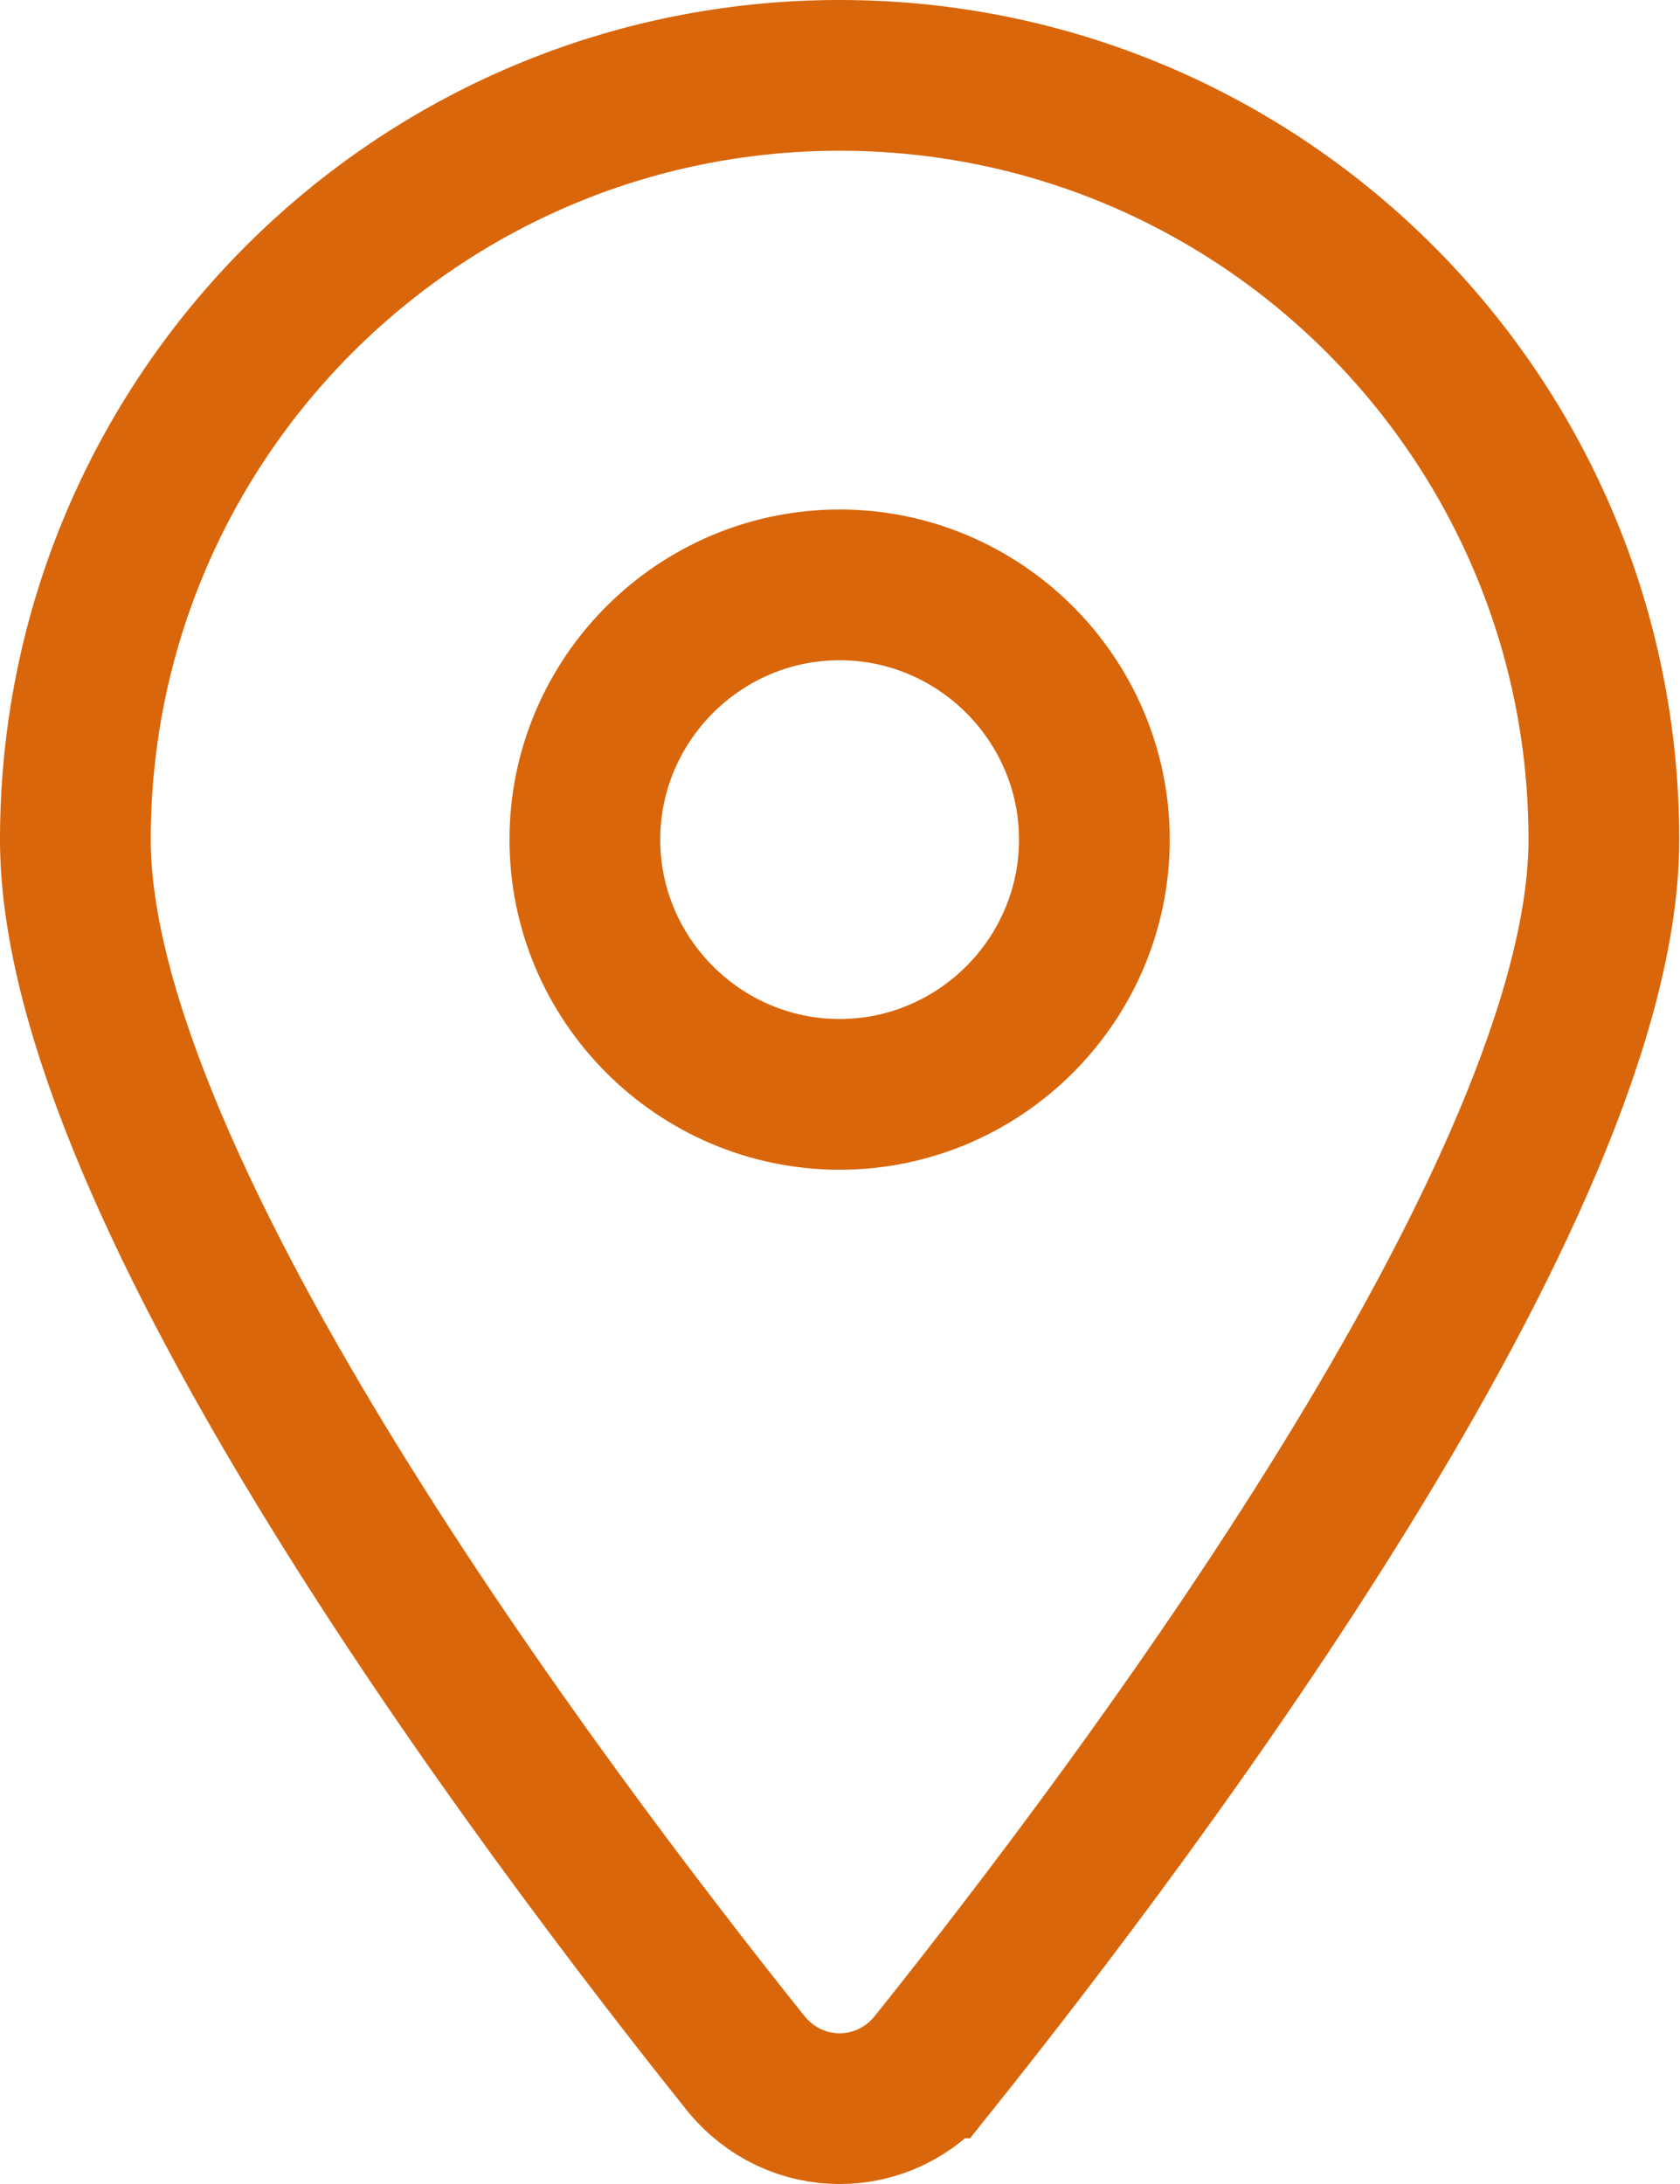
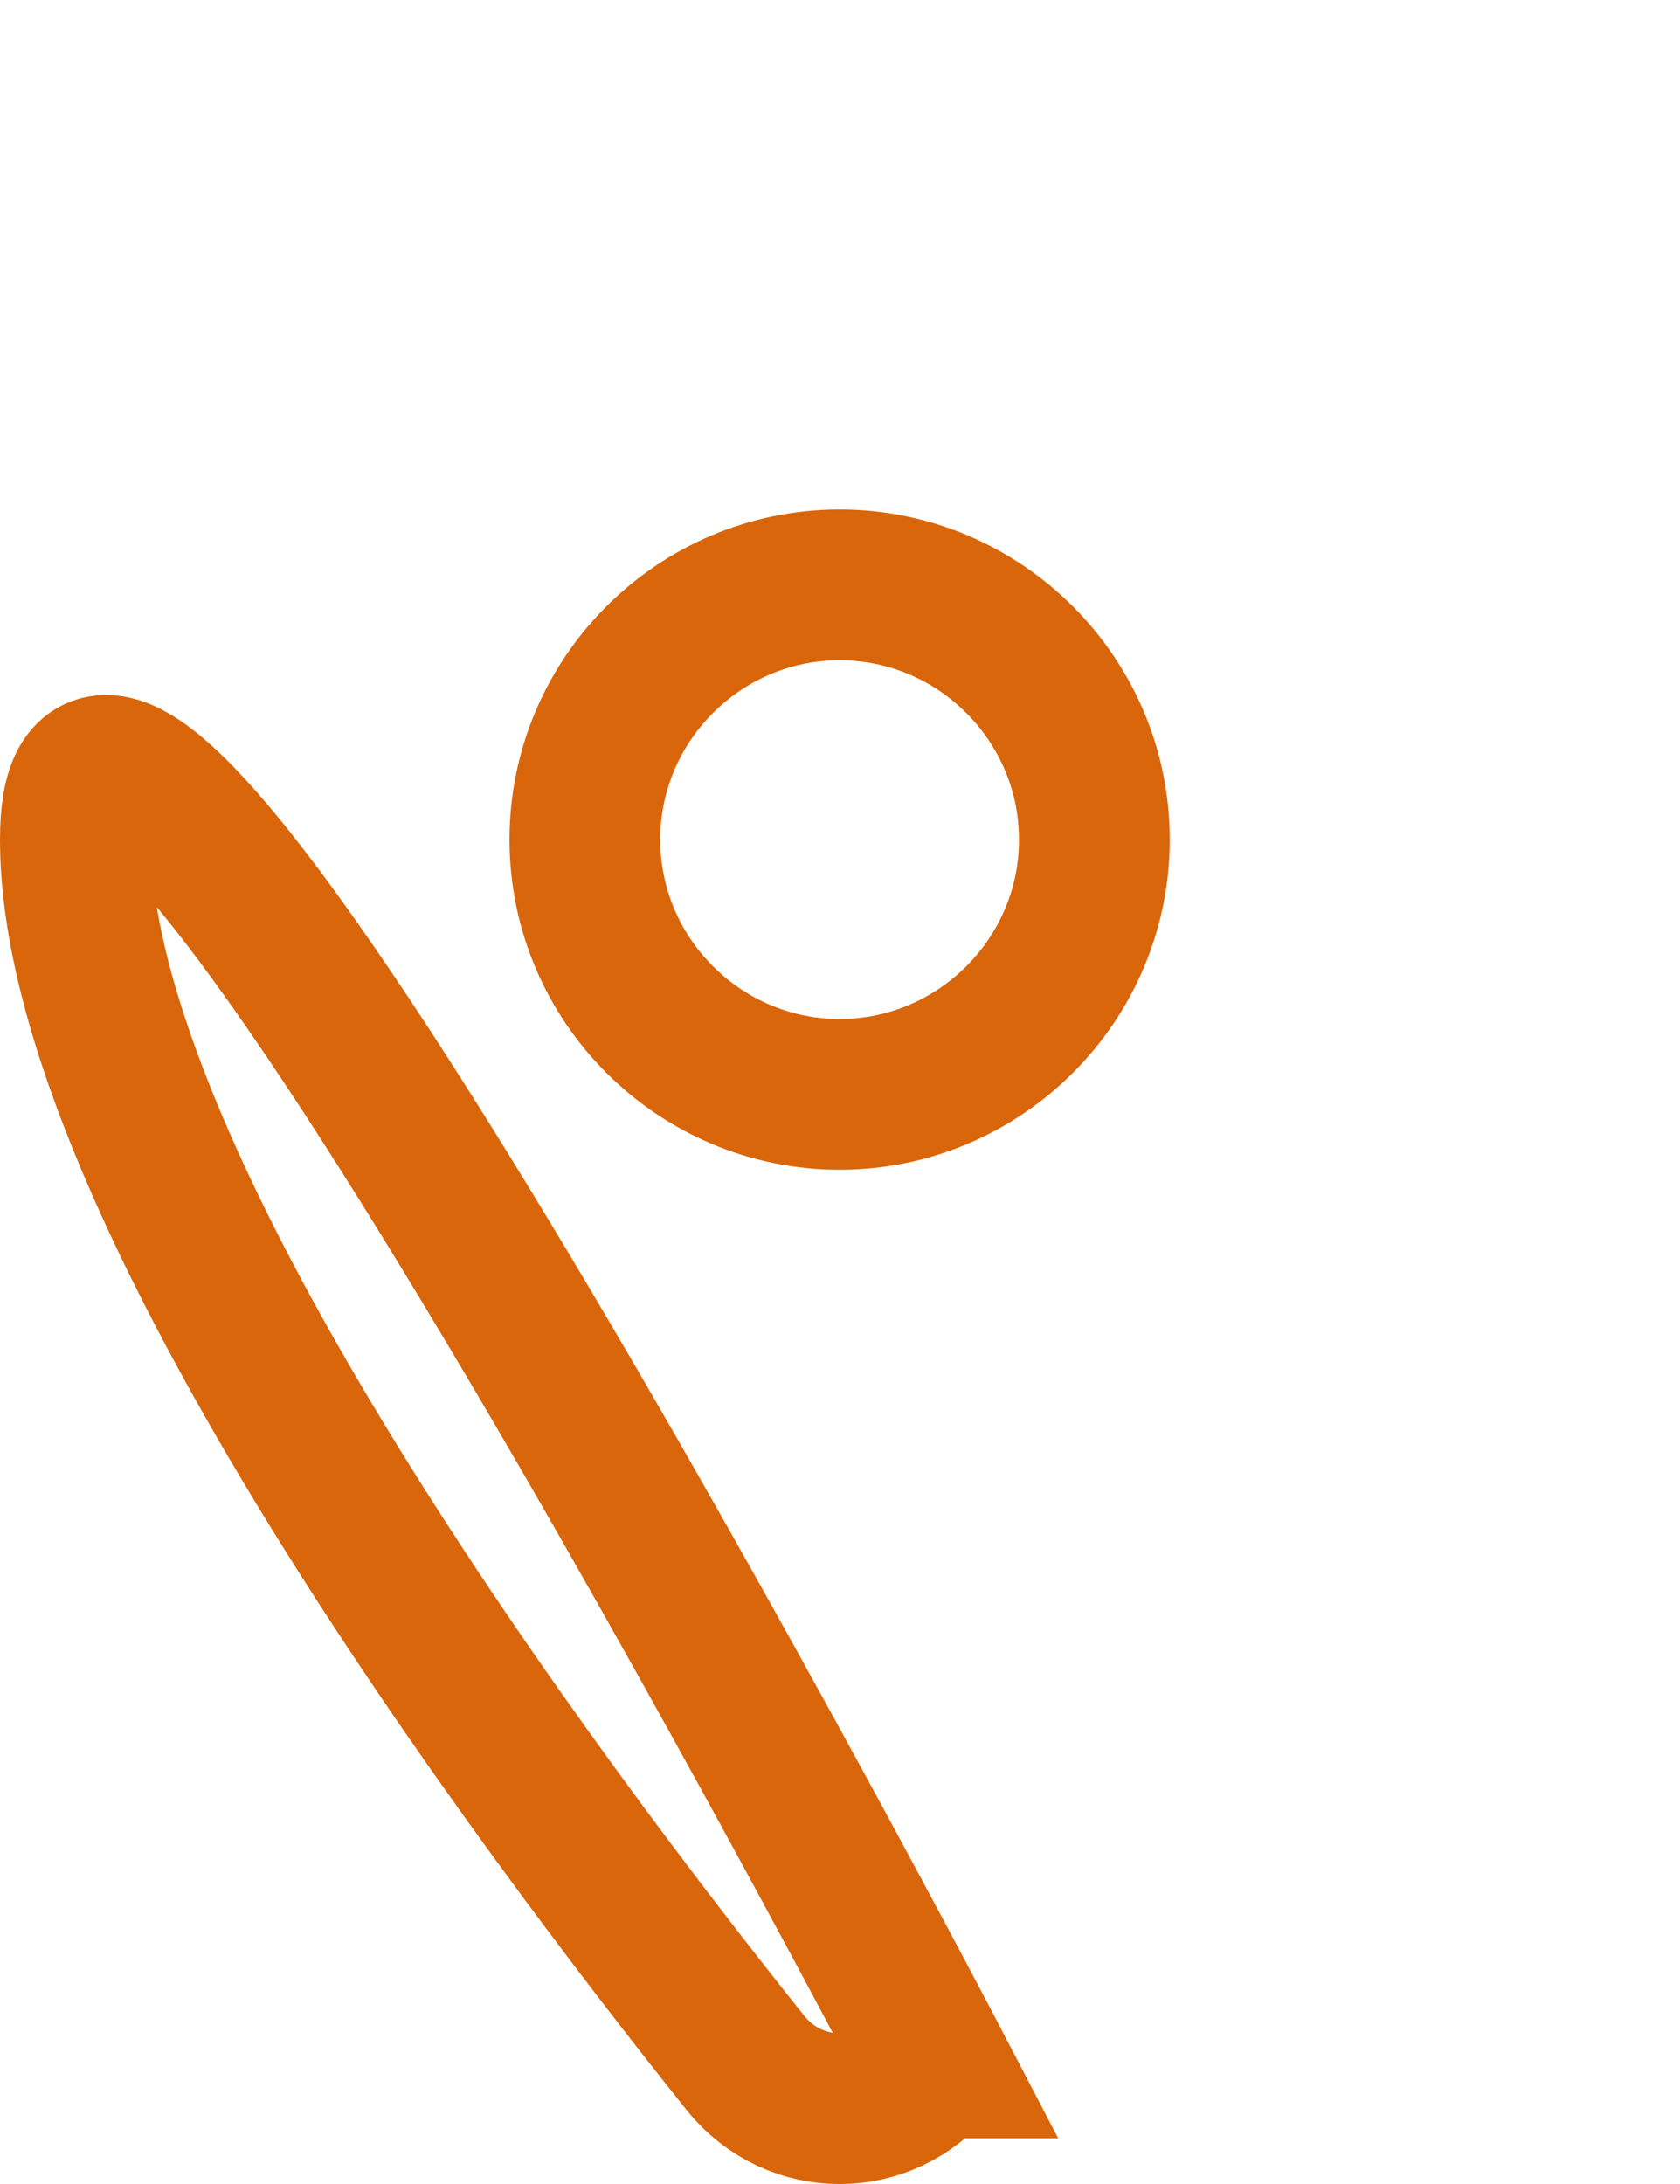
<svg xmlns="http://www.w3.org/2000/svg" id="Layer_2" data-name="Layer 2" viewBox="0 0 22.29 28.98">
  <defs>
    <style> .cls-1 { fill: none; stroke: #d9660a; stroke-miterlimit: 10; stroke-width: 2px; } </style>
  </defs>
  <g id="Layer_1-2" data-name="Layer 1">
-     <path class="cls-1" d="m12.39,27.37c2.71-3.39,8.89-11.61,8.89-16.23,0-5.6-4.54-10.14-10.14-10.14S1,5.54,1,11.14c0,4.62,6.18,12.84,8.89,16.23.65.81,1.85.81,2.5,0h0Zm-1.25-12.85c-1.86,0-3.38-1.52-3.38-3.38s1.52-3.38,3.38-3.38,3.38,1.52,3.38,3.38-1.52,3.38-3.38,3.38Z" />
+     <path class="cls-1" d="m12.39,27.37S1,5.54,1,11.14c0,4.62,6.18,12.84,8.89,16.23.65.81,1.85.81,2.5,0h0Zm-1.25-12.85c-1.86,0-3.38-1.52-3.38-3.38s1.52-3.38,3.38-3.38,3.38,1.52,3.38,3.38-1.52,3.38-3.38,3.38Z" />
  </g>
</svg>